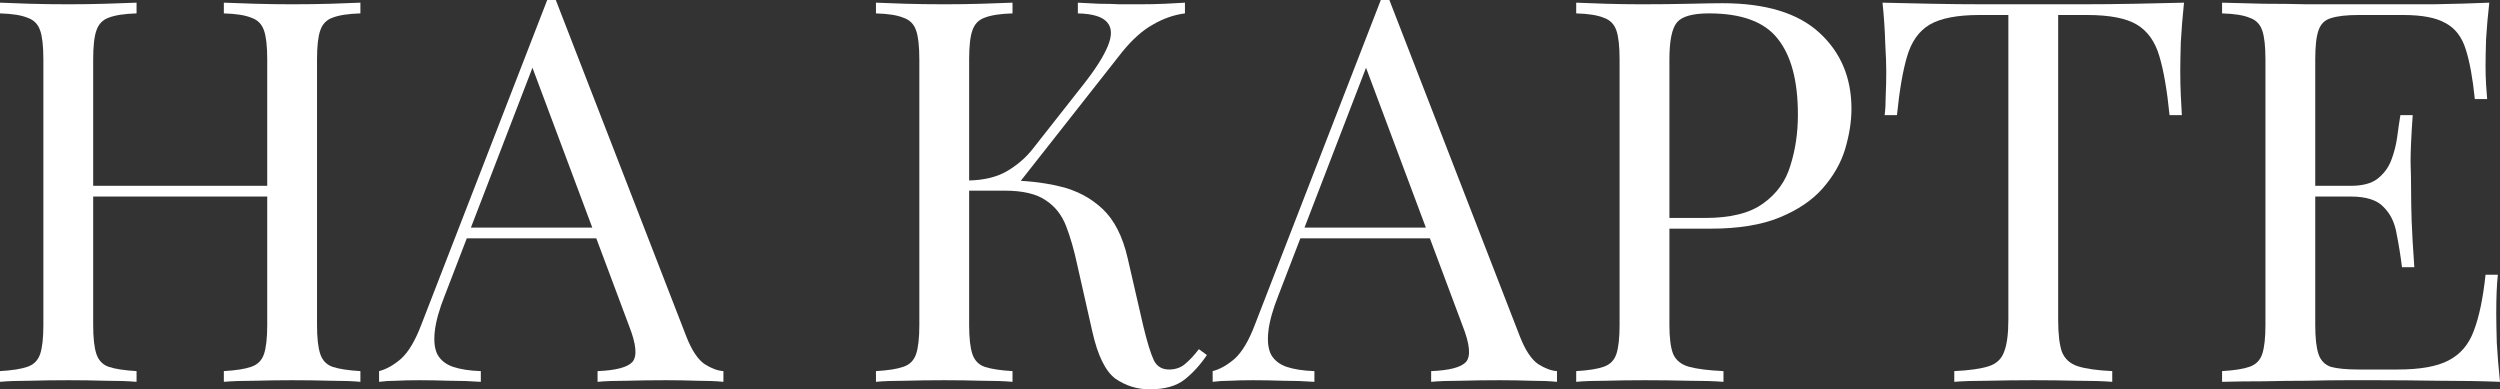
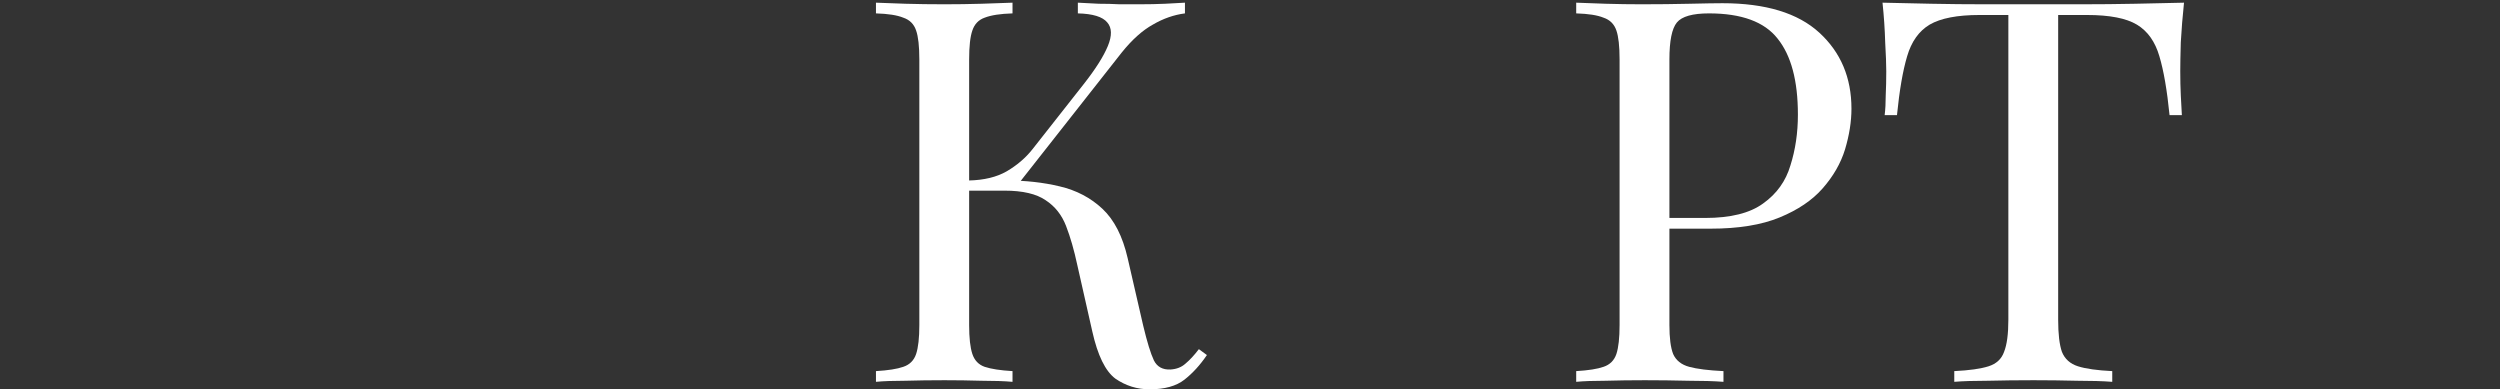
<svg xmlns="http://www.w3.org/2000/svg" viewBox="0 0 70.026 10.905" fill="none">
  <rect x="0" y="0" width="70.026" height="10.905" fill="#333333" stroke="none" />
-   <path d="M6.27 10.695V10.395C6.61 10.375 6.865 10.335 7.035 10.275C7.215 10.215 7.335 10.095 7.395 9.915C7.455 9.735 7.485 9.465 7.485 9.105V1.665C7.485 1.295 7.455 1.025 7.395 0.855C7.335 0.675 7.215 0.555 7.035 0.495C6.865 0.425 6.61 0.385 6.27 0.375V0.075C6.5 0.085 6.79 0.095 7.14 0.105C7.49 0.115 7.835 0.12 8.175 0.12C8.565 0.12 8.93 0.115 9.27 0.105C9.61 0.095 9.885 0.085 10.095 0.075V0.375C9.755 0.385 9.495 0.425 9.315 0.495C9.145 0.555 9.03 0.675 8.97 0.855C8.91 1.025 8.88 1.295 8.88 1.665V9.105C8.88 9.465 8.91 9.735 8.97 9.915C9.03 10.095 9.145 10.215 9.315 10.275C9.495 10.335 9.755 10.375 10.095 10.395V10.695C9.885 10.675 9.61 10.665 9.27 10.665C8.93 10.655 8.565 10.65 8.175 10.65C7.835 10.65 7.49 10.655 7.14 10.665C6.79 10.665 6.5 10.675 6.27 10.695ZM0 10.695V10.395C0.34 10.375 0.595 10.335 0.765 10.275C0.945 10.215 1.065 10.095 1.125 9.915C1.185 9.735 1.215 9.465 1.215 9.105V1.665C1.215 1.295 1.185 1.025 1.125 0.855C1.065 0.675 0.945 0.555 0.765 0.495C0.595 0.425 0.34 0.385 0 0.375V0.075C0.21 0.085 0.485 0.095 0.825 0.105C1.165 0.115 1.53 0.12 1.92 0.12C2.27 0.12 2.615 0.115 2.955 0.105C3.305 0.095 3.595 0.085 3.825 0.075V0.375C3.485 0.385 3.225 0.425 3.045 0.495C2.875 0.555 2.76 0.675 2.7 0.855C2.64 1.025 2.61 1.295 2.61 1.665V9.105C2.61 9.465 2.64 9.735 2.7 9.915C2.76 10.095 2.875 10.215 3.045 10.275C3.225 10.335 3.485 10.375 3.825 10.395V10.695C3.595 10.675 3.305 10.665 2.955 10.665C2.615 10.655 2.27 10.65 1.92 10.65C1.53 10.65 1.165 10.655 0.825 10.665C0.485 10.665 0.21 10.675 0 10.695ZM2.085 5.505V5.205H8.01V5.505H2.085Z" fill="white" />
-   <path d="M15.568 0L19.228 9.435C19.378 9.815 19.548 10.07 19.738 10.2C19.928 10.32 20.103 10.385 20.263 10.395V10.695C20.063 10.675 19.818 10.665 19.528 10.665C19.238 10.655 18.948 10.65 18.658 10.65C18.268 10.65 17.903 10.655 17.563 10.665C17.223 10.665 16.948 10.675 16.738 10.695V10.395C17.248 10.375 17.573 10.29 17.713 10.14C17.853 9.98 17.823 9.645 17.623 9.135L14.833 1.68L15.073 1.485L12.463 8.265C12.303 8.665 12.208 9.005 12.178 9.285C12.148 9.555 12.173 9.77 12.253 9.93C12.343 10.09 12.488 10.205 12.688 10.275C12.898 10.345 13.158 10.385 13.468 10.395V10.695C13.188 10.675 12.893 10.665 12.583 10.665C12.283 10.655 12.003 10.65 11.743 10.65C11.493 10.65 11.278 10.655 11.098 10.665C10.928 10.665 10.768 10.675 10.618 10.695V10.395C10.818 10.345 11.023 10.23 11.233 10.05C11.443 9.86 11.633 9.54 11.803 9.09L15.328 0C15.368 0 15.408 0 15.448 0C15.488 0 15.528 0 15.568 0ZM17.398 6.375V6.675H12.928L13.078 6.375H17.398Z" fill="white" />
  <path d="M28.361 0.075V0.375C28.021 0.385 27.761 0.425 27.581 0.495C27.411 0.555 27.296 0.675 27.236 0.855C27.176 1.025 27.146 1.295 27.146 1.665V9.105C27.146 9.465 27.176 9.735 27.236 9.915C27.296 10.095 27.411 10.215 27.581 10.275C27.761 10.335 28.021 10.375 28.361 10.395V10.695C28.131 10.675 27.841 10.665 27.491 10.665C27.151 10.655 26.806 10.65 26.456 10.65C26.066 10.65 25.701 10.655 25.361 10.665C25.021 10.665 24.746 10.675 24.536 10.695V10.395C24.876 10.375 25.131 10.335 25.301 10.275C25.481 10.215 25.601 10.095 25.661 9.915C25.721 9.735 25.751 9.465 25.751 9.105V1.665C25.751 1.295 25.721 1.025 25.661 0.855C25.601 0.675 25.481 0.555 25.301 0.495C25.131 0.425 24.876 0.385 24.536 0.375V0.075C24.746 0.085 25.021 0.095 25.361 0.105C25.701 0.115 26.066 0.12 26.456 0.12C26.806 0.12 27.151 0.115 27.491 0.105C27.841 0.095 28.131 0.085 28.361 0.075ZM28.196 5.055C28.726 5.055 29.221 5.11 29.681 5.22C30.151 5.33 30.551 5.54 30.881 5.85C31.211 6.16 31.446 6.62 31.586 7.23L32.021 9.12C32.131 9.58 32.231 9.905 32.321 10.095C32.411 10.275 32.566 10.36 32.786 10.35C32.956 10.34 33.096 10.285 33.206 10.185C33.326 10.085 33.451 9.95 33.581 9.78L33.806 9.945C33.616 10.225 33.406 10.455 33.176 10.635C32.946 10.815 32.621 10.905 32.201 10.905C31.851 10.905 31.531 10.805 31.241 10.605C30.961 10.395 30.746 9.955 30.596 9.285L30.176 7.425C30.086 7.005 29.981 6.64 29.861 6.33C29.741 6.02 29.551 5.78 29.291 5.61C29.031 5.43 28.646 5.34 28.136 5.34H26.861V5.055H28.196ZM27.146 5.34V5.055C27.566 5.045 27.916 4.96 28.196 4.8C28.486 4.63 28.726 4.425 28.916 4.185L30.356 2.355C30.686 1.935 30.911 1.58 31.031 1.29C31.151 1 31.146 0.78 31.016 0.63C30.886 0.47 30.611 0.385 30.191 0.375V0.075C30.381 0.085 30.576 0.095 30.776 0.105C30.976 0.105 31.171 0.11 31.361 0.12C31.561 0.12 31.746 0.12 31.916 0.12C32.176 0.12 32.416 0.115 32.636 0.105C32.856 0.095 33.041 0.085 33.191 0.075V0.375C32.881 0.415 32.581 0.52 32.291 0.69C32.001 0.85 31.711 1.11 31.421 1.47L28.376 5.34H27.146Z" fill="white" />
-   <path d="M38.917 0L42.577 9.435C42.727 9.815 42.897 10.07 43.087 10.2C43.277 10.32 43.452 10.385 43.612 10.395V10.695C43.412 10.675 43.167 10.665 42.877 10.665C42.587 10.655 42.297 10.65 42.007 10.65C41.617 10.65 41.252 10.655 40.912 10.665C40.572 10.665 40.297 10.675 40.087 10.695V10.395C40.597 10.375 40.922 10.29 41.062 10.14C41.202 9.98 41.172 9.645 40.972 9.135L38.182 1.68L38.422 1.485L35.812 8.265C35.652 8.665 35.557 9.005 35.527 9.285C35.497 9.555 35.522 9.77 35.602 9.93C35.692 10.09 35.837 10.205 36.037 10.275C36.247 10.345 36.507 10.385 36.817 10.395V10.695C36.537 10.675 36.242 10.665 35.932 10.665C35.632 10.655 35.352 10.65 35.092 10.65C34.842 10.65 34.627 10.655 34.447 10.665C34.277 10.665 34.117 10.675 33.967 10.695V10.395C34.167 10.345 34.372 10.23 34.582 10.05C34.792 9.86 34.982 9.54 35.152 9.09L38.677 0C38.717 0 38.757 0 38.797 0C38.837 0 38.877 0 38.917 0ZM40.747 6.375V6.675H36.277L36.427 6.375H40.747Z" fill="white" />
  <path d="M44.15 0.075C44.36 0.085 44.635 0.095 44.975 0.105C45.315 0.115 45.65 0.12 45.98 0.12C46.45 0.12 46.9 0.115 47.33 0.105C47.76 0.095 48.065 0.09 48.246 0.09C49.455 0.09 50.36 0.365 50.96 0.915C51.56 1.465 51.86 2.175 51.86 3.045C51.86 3.405 51.8 3.785 51.68 4.185C51.56 4.575 51.35 4.94 51.05 5.28C50.76 5.61 50.36 5.88 49.85 6.09C49.341 6.3 48.695 6.405 47.915 6.405H46.475V6.105H47.765C48.475 6.105 49.015 5.97 49.385 5.7C49.765 5.43 50.02 5.075 50.15 4.635C50.29 4.195 50.36 3.72 50.36 3.21C50.36 2.26 50.17 1.55 49.79 1.08C49.421 0.61 48.78 0.375 47.87 0.375C47.41 0.375 47.11 0.46 46.97 0.63C46.83 0.8 46.761 1.145 46.761 1.665V9.105C46.761 9.465 46.795 9.735 46.865 9.915C46.945 10.095 47.095 10.215 47.315 10.275C47.535 10.335 47.856 10.375 48.275 10.395V10.695C48.015 10.675 47.685 10.665 47.285 10.665C46.885 10.655 46.48 10.65 46.07 10.65C45.68 10.65 45.315 10.655 44.975 10.665C44.635 10.665 44.36 10.675 44.15 10.695V10.395C44.491 10.375 44.745 10.335 44.915 10.275C45.095 10.215 45.215 10.095 45.276 9.915C45.335 9.735 45.365 9.465 45.365 9.105V1.665C45.365 1.295 45.335 1.025 45.276 0.855C45.215 0.675 45.095 0.555 44.915 0.495C44.745 0.425 44.491 0.385 44.15 0.375V0.075Z" fill="white" />
  <path d="M61.175 0.075C61.135 0.455 61.105 0.825 61.085 1.185C61.075 1.535 61.07 1.805 61.07 1.995C61.07 2.235 61.075 2.46 61.085 2.67C61.095 2.88 61.105 3.065 61.115 3.225H60.77C60.7 2.525 60.605 1.975 60.485 1.575C60.365 1.165 60.155 0.87 59.855 0.69C59.555 0.51 59.09 0.42 58.46 0.42H57.65V8.955C57.65 9.355 57.685 9.655 57.755 9.855C57.835 10.055 57.985 10.19 58.205 10.26C58.425 10.33 58.745 10.375 59.165 10.395V10.695C58.905 10.675 58.575 10.665 58.175 10.665C57.775 10.655 57.37 10.65 56.96 10.65C56.51 10.65 56.085 10.655 55.685 10.665C55.295 10.665 54.98 10.675 54.74 10.695V10.395C55.16 10.375 55.48 10.33 55.7 10.26C55.92 10.19 56.065 10.055 56.135 9.855C56.215 9.655 56.255 9.355 56.255 8.955V0.42H55.445C54.825 0.42 54.36 0.51 54.05 0.69C53.75 0.87 53.54 1.165 53.42 1.575C53.3 1.975 53.205 2.525 53.135 3.225H52.79C52.81 3.065 52.82 2.88 52.82 2.67C52.83 2.46 52.835 2.235 52.835 1.995C52.835 1.805 52.825 1.535 52.805 1.185C52.795 0.825 52.77 0.455 52.73 0.075C53.15 0.085 53.605 0.095 54.095 0.105C54.595 0.115 55.095 0.12 55.595 0.12C56.095 0.12 56.55 0.12 56.96 0.12C57.37 0.12 57.82 0.12 58.31 0.12C58.81 0.12 59.31 0.115 59.81 0.105C60.31 0.095 60.765 0.085 61.175 0.075Z" fill="white" />
-   <path d="M69.726 0.075C69.686 0.425 69.656 0.765 69.636 1.095C69.626 1.425 69.621 1.675 69.621 1.845C69.621 2.025 69.626 2.2 69.636 2.37C69.646 2.53 69.656 2.665 69.666 2.775H69.321C69.261 2.185 69.176 1.72 69.066 1.38C68.956 1.03 68.766 0.785 68.496 0.645C68.236 0.495 67.841 0.42 67.311 0.42H66.066C65.726 0.42 65.466 0.45 65.286 0.51C65.116 0.56 65.001 0.675 64.941 0.855C64.881 1.025 64.851 1.295 64.851 1.665V9.105C64.851 9.465 64.881 9.735 64.941 9.915C65.001 10.095 65.116 10.215 65.286 10.275C65.466 10.325 65.726 10.35 66.066 10.35H67.161C67.791 10.35 68.266 10.265 68.586 10.095C68.916 9.925 69.151 9.65 69.291 9.27C69.441 8.88 69.551 8.355 69.621 7.695H69.966C69.936 7.965 69.921 8.325 69.921 8.775C69.921 8.965 69.926 9.24 69.936 9.6C69.956 9.95 69.986 10.315 70.026 10.695C69.516 10.675 68.941 10.665 68.301 10.665C67.661 10.655 67.091 10.65 66.591 10.65C66.371 10.65 66.086 10.65 65.736 10.65C65.396 10.65 65.026 10.655 64.626 10.665C64.226 10.665 63.821 10.67 63.411 10.68C63.001 10.68 62.611 10.685 62.241 10.695V10.395C62.581 10.375 62.836 10.335 63.006 10.275C63.186 10.215 63.306 10.095 63.366 9.915C63.426 9.735 63.456 9.465 63.456 9.105V1.665C63.456 1.295 63.426 1.025 63.366 0.855C63.306 0.675 63.186 0.555 63.006 0.495C62.836 0.425 62.581 0.385 62.241 0.375V0.075C62.611 0.085 63.001 0.095 63.411 0.105C63.821 0.105 64.226 0.11 64.626 0.12C65.026 0.12 65.396 0.12 65.736 0.12C66.086 0.12 66.371 0.12 66.591 0.12C67.051 0.12 67.571 0.12 68.151 0.12C68.741 0.11 69.266 0.095 69.726 0.075ZM67.146 5.205C67.146 5.205 67.146 5.255 67.146 5.355C67.146 5.455 67.146 5.505 67.146 5.505H64.401C64.401 5.505 64.401 5.455 64.401 5.355C64.401 5.255 64.401 5.205 64.401 5.205H67.146ZM67.581 3.225C67.541 3.795 67.521 4.23 67.521 4.53C67.531 4.83 67.536 5.105 67.536 5.355C67.536 5.605 67.541 5.88 67.551 6.18C67.561 6.48 67.586 6.915 67.626 7.485H67.281C67.241 7.165 67.191 6.855 67.131 6.555C67.081 6.245 66.961 5.995 66.771 5.805C66.591 5.605 66.281 5.505 65.841 5.505V5.205C66.171 5.205 66.421 5.14 66.591 5.01C66.771 4.87 66.901 4.695 66.981 4.485C67.061 4.275 67.116 4.06 67.146 3.84C67.176 3.61 67.206 3.405 67.236 3.225H67.581Z" fill="white" />
</svg>